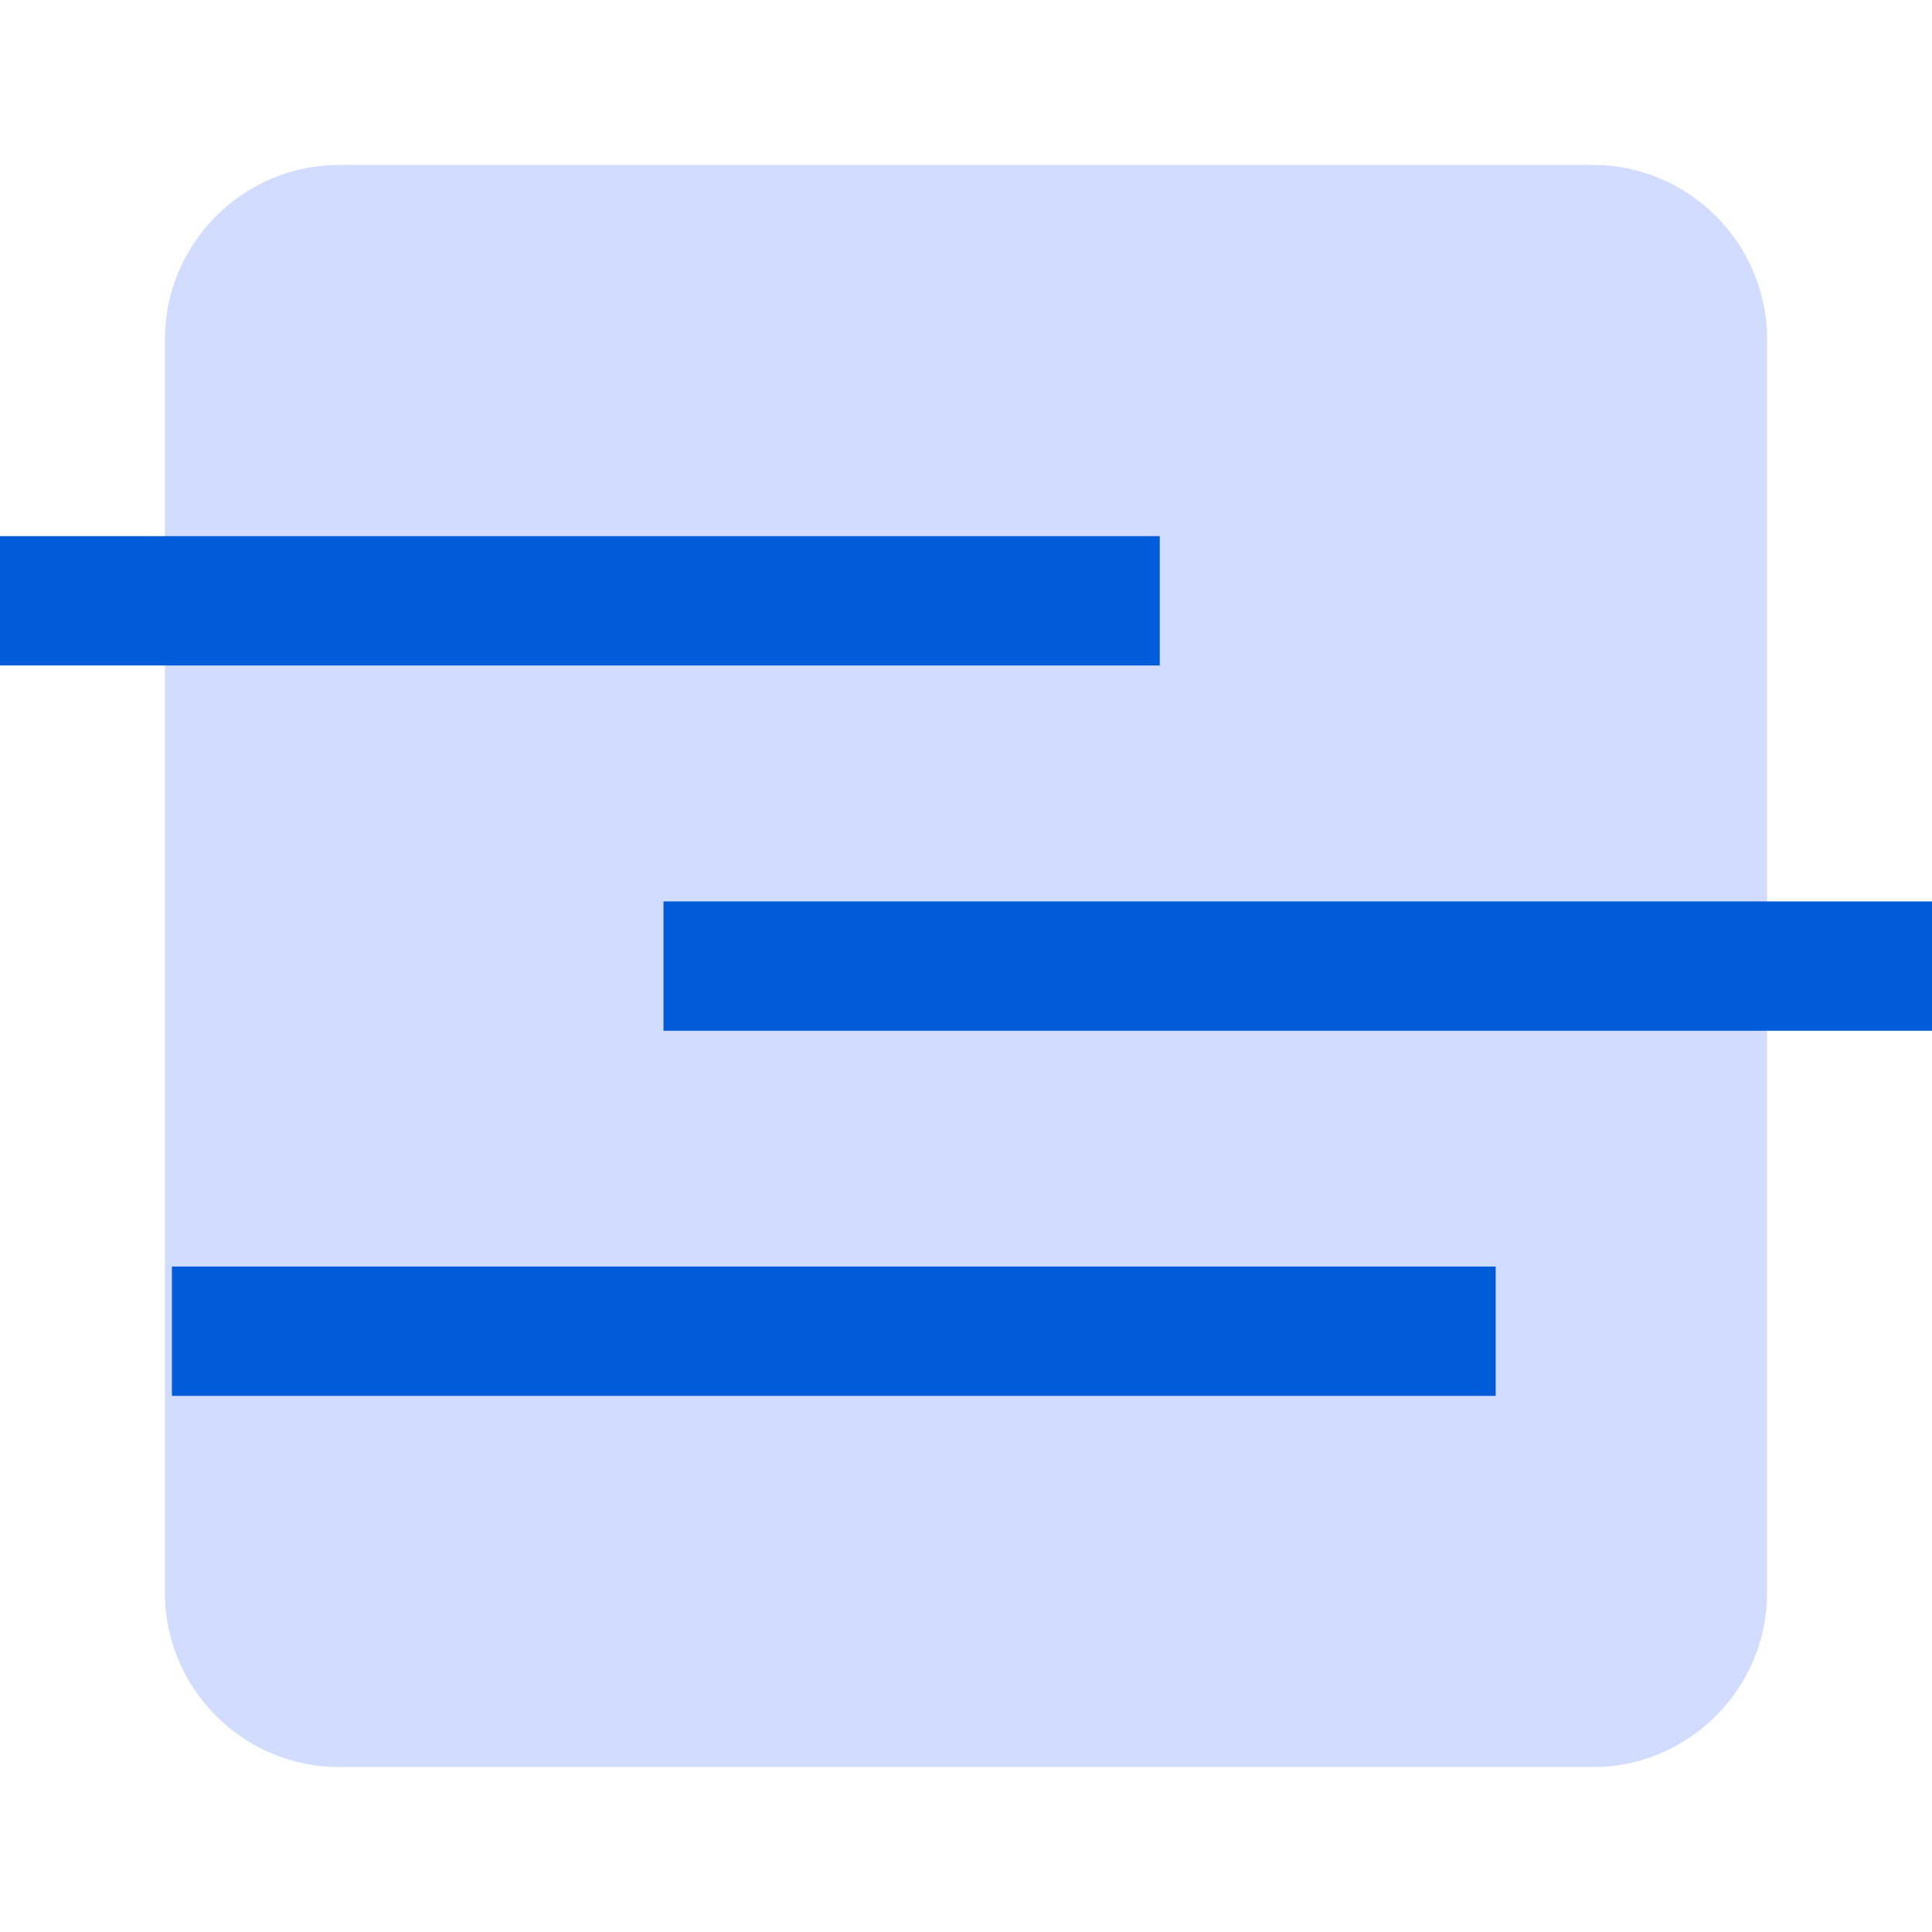
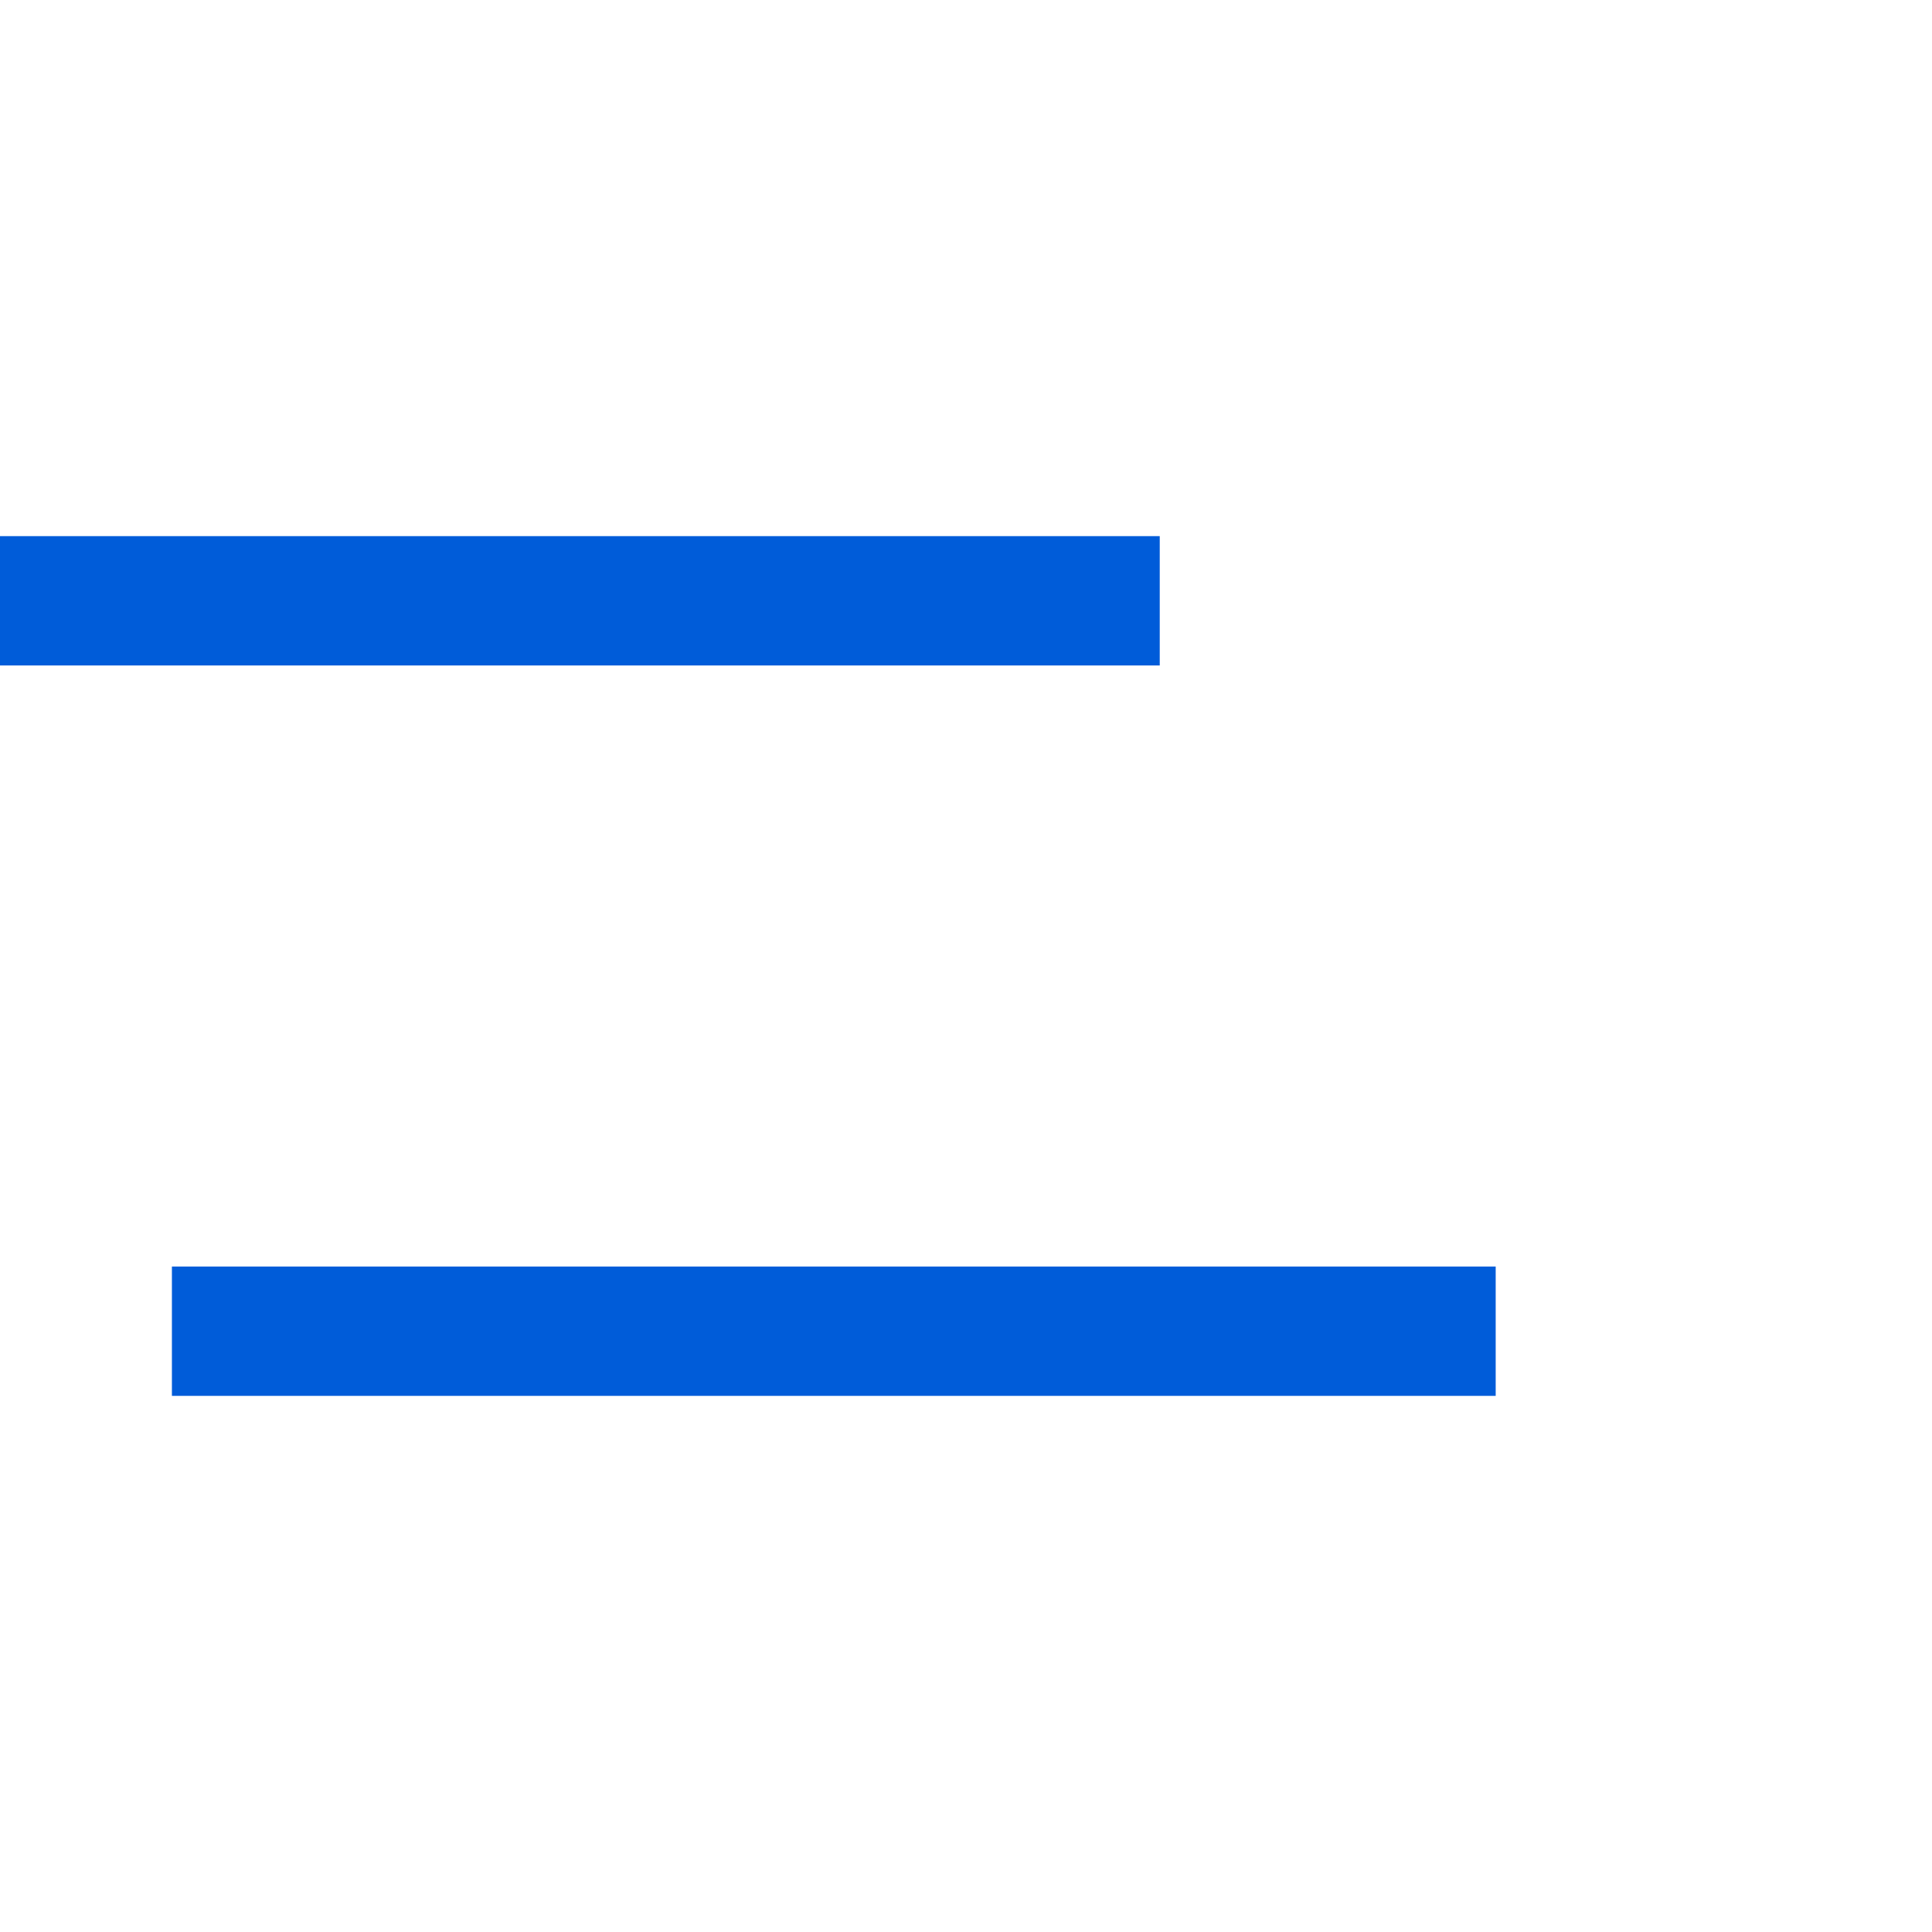
<svg xmlns="http://www.w3.org/2000/svg" version="1.1" id="Layer_1" x="0px" y="0px" viewBox="0 0 1080 1080" style="enable-background:new 0 0 1080 1080;" xml:space="preserve">
  <style type="text/css">
	.st0{fill:#D1DCFF;}
	.st1{fill:#005CD9;}
</style>
-   <path class="st0" d="M890.4,987.8H189.6c-53.6,0-97.4-43.8-97.4-97.4V189.6c0-53.6,43.8-97.4,97.4-97.4h700.8  c53.6,0,97.4,43.8,97.4,97.4v700.8C987.8,944,944,987.8,890.4,987.8z" />
  <rect y="299.7" class="st1" width="648.3" height="72.3" />
-   <rect x="370.9" y="503.9" class="st1" width="709.1" height="72.3" />
  <rect x="96.1" y="708" class="st1" width="740" height="72.3" />
</svg>